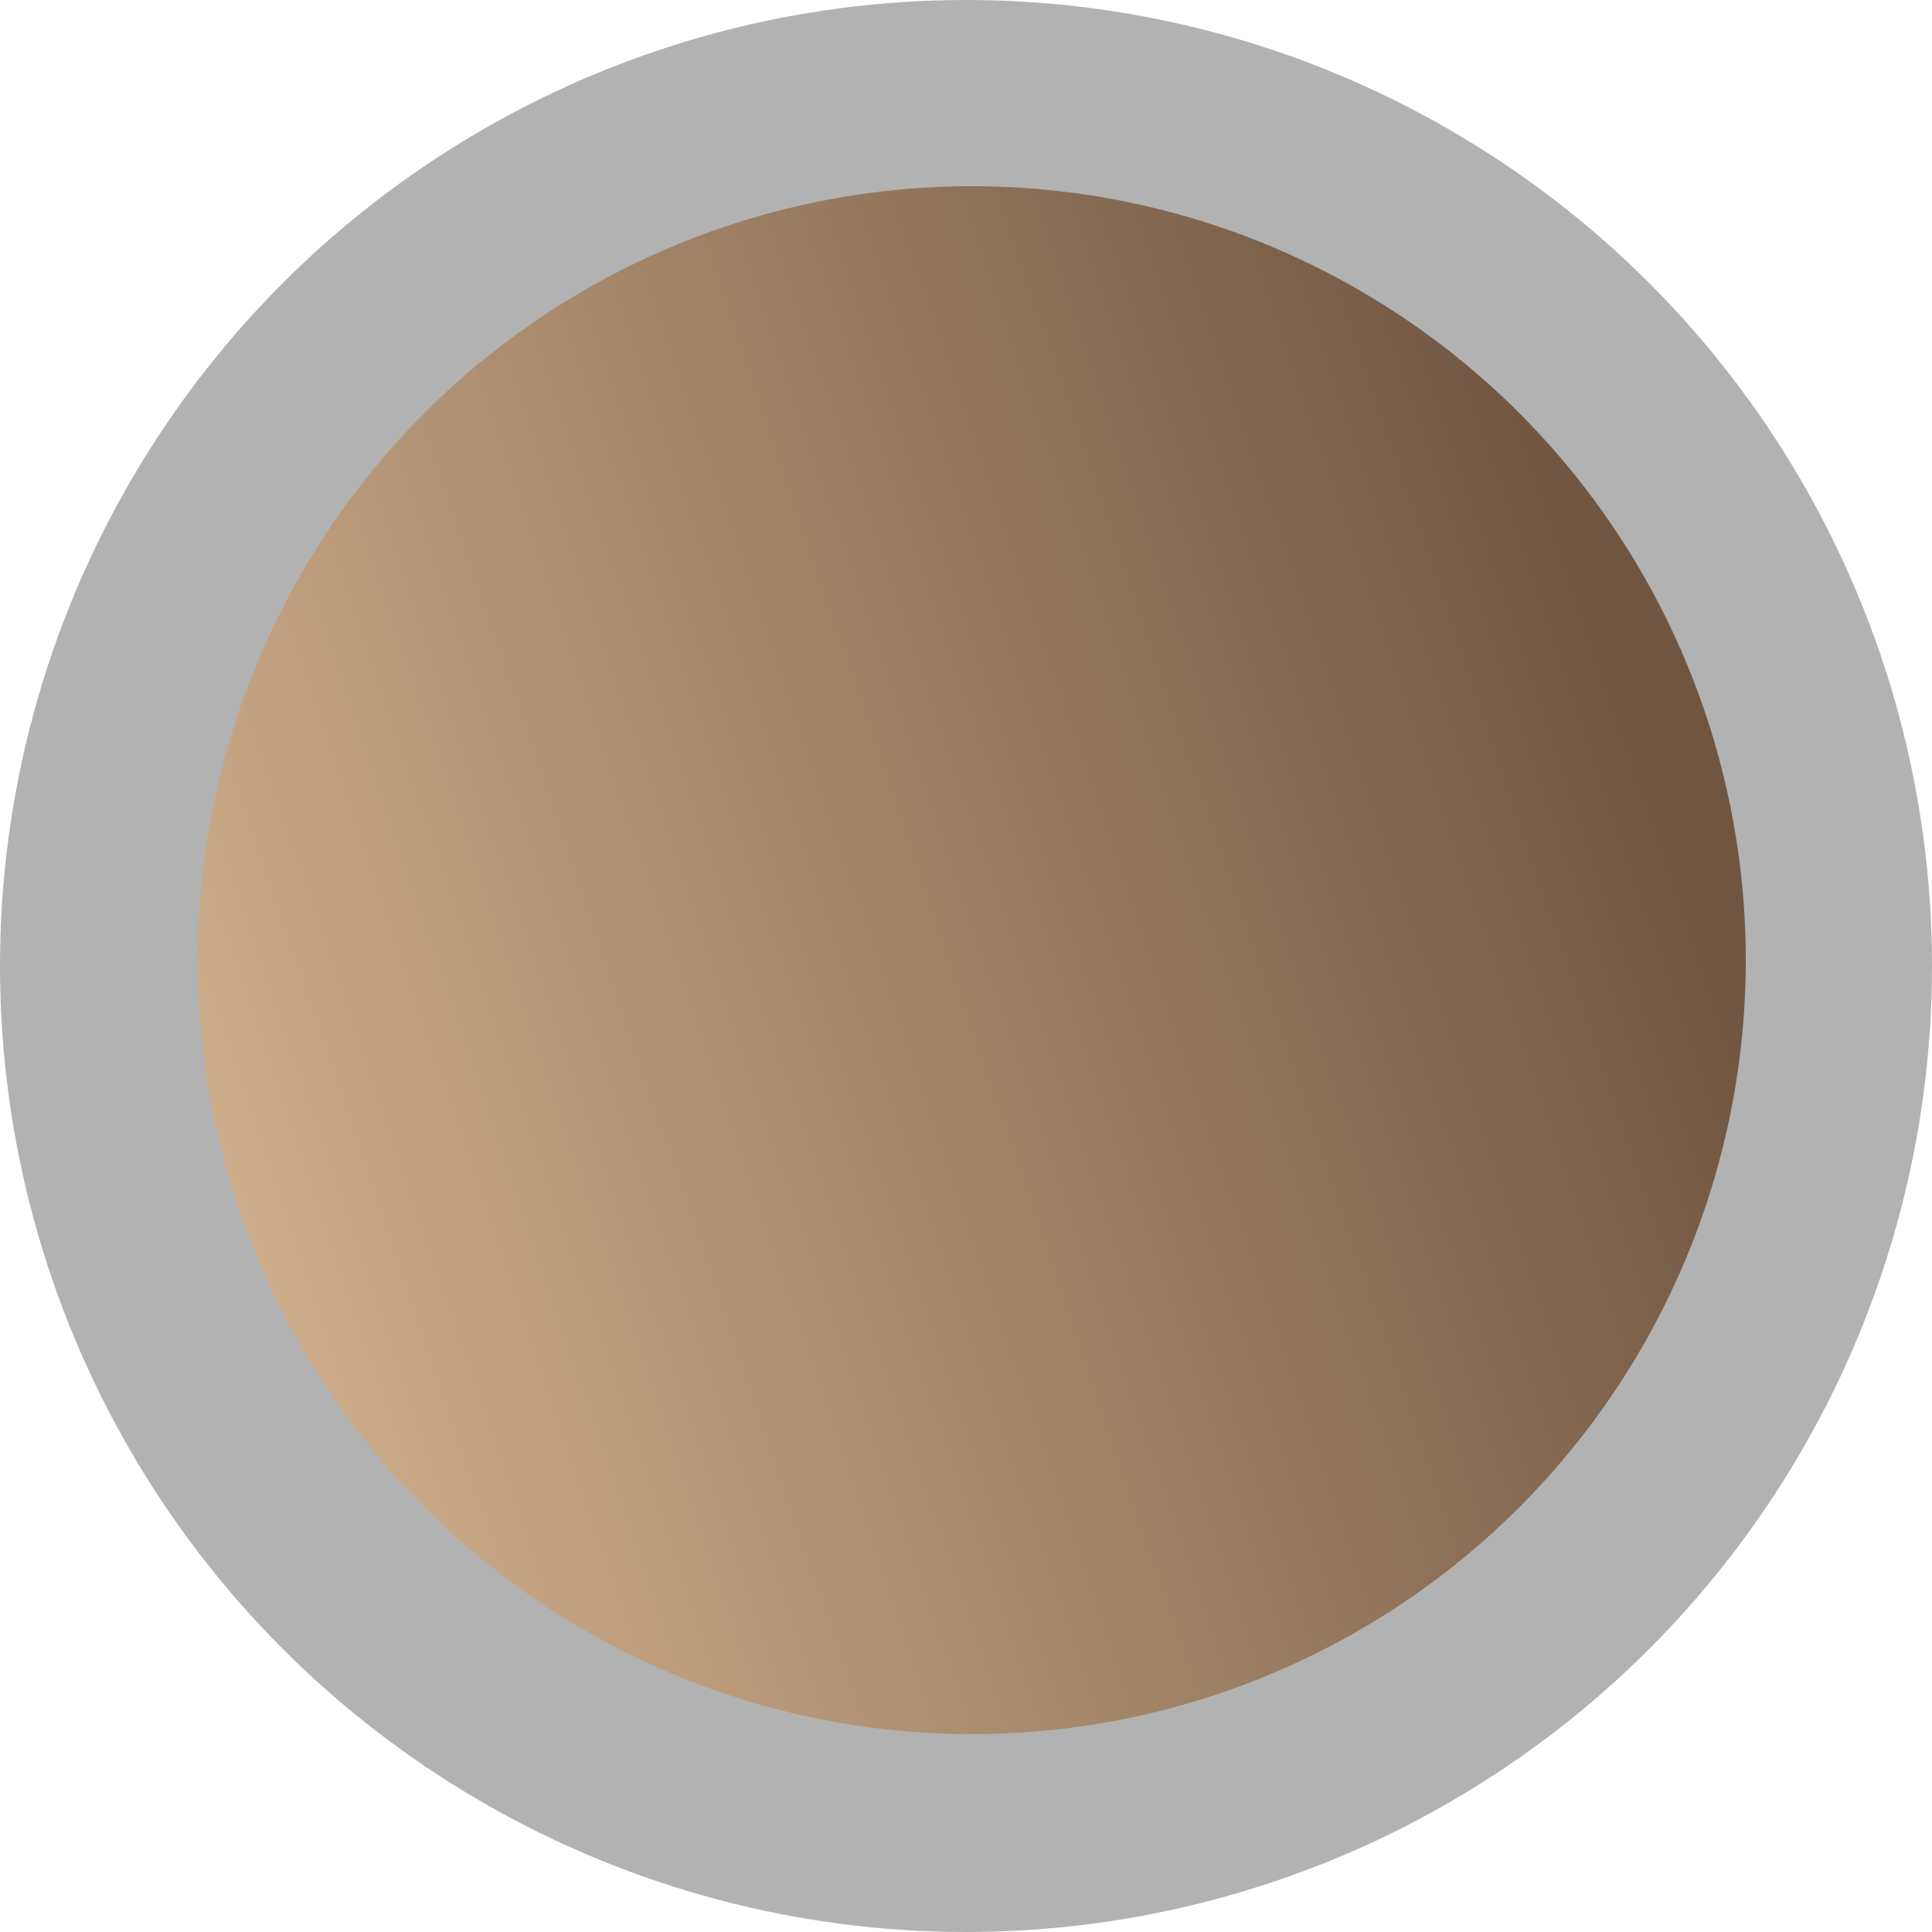
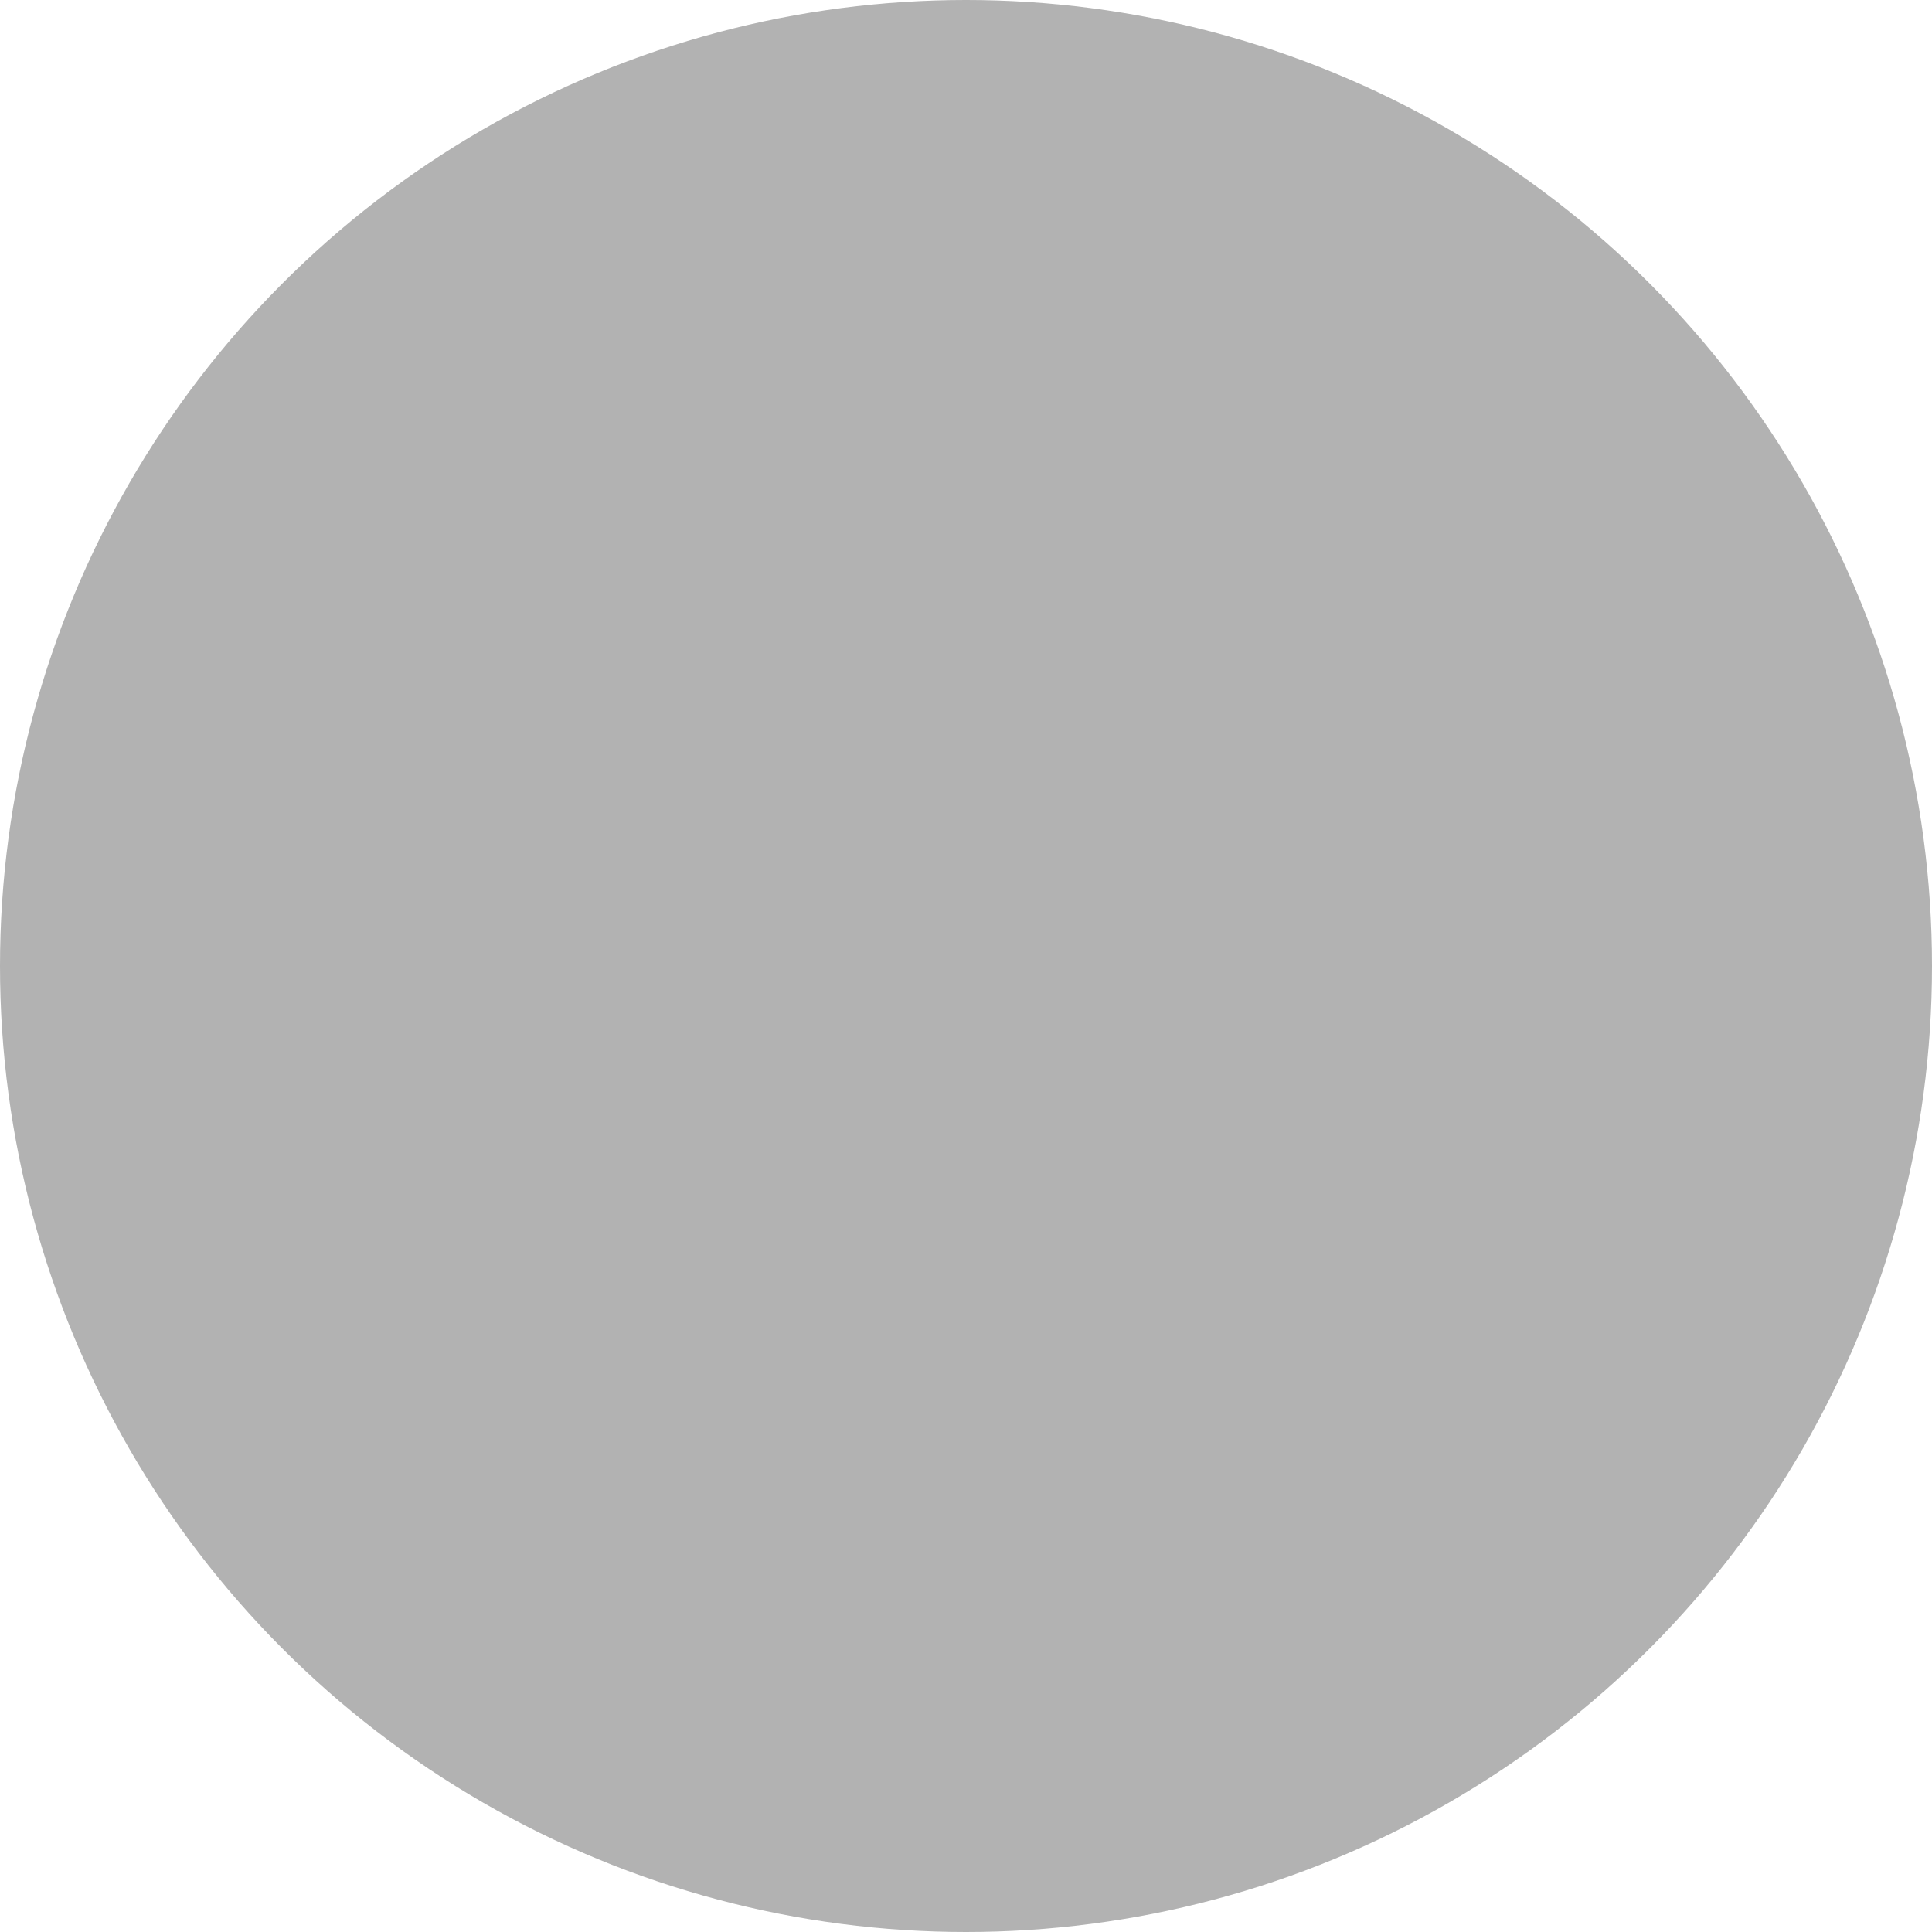
<svg xmlns="http://www.w3.org/2000/svg" width="166" height="166" viewBox="0 0 166 166" fill="none">
  <circle cx="83" cy="83" r="83" fill="#0D0D0D" fill-opacity="0.32" />
-   <circle cx="83.5" cy="82.5" r="66.5" fill="url(#paint0_linear_312_31)" />
  <defs>
    <linearGradient id="paint0_linear_312_31" x1="139.126" y1="51.55" x2="17" y2="92.956" gradientUnits="userSpaceOnUse">
      <stop stop-color="#705541" />
      <stop offset="1" stop-color="#CDAC8A" />
    </linearGradient>
  </defs>
</svg>